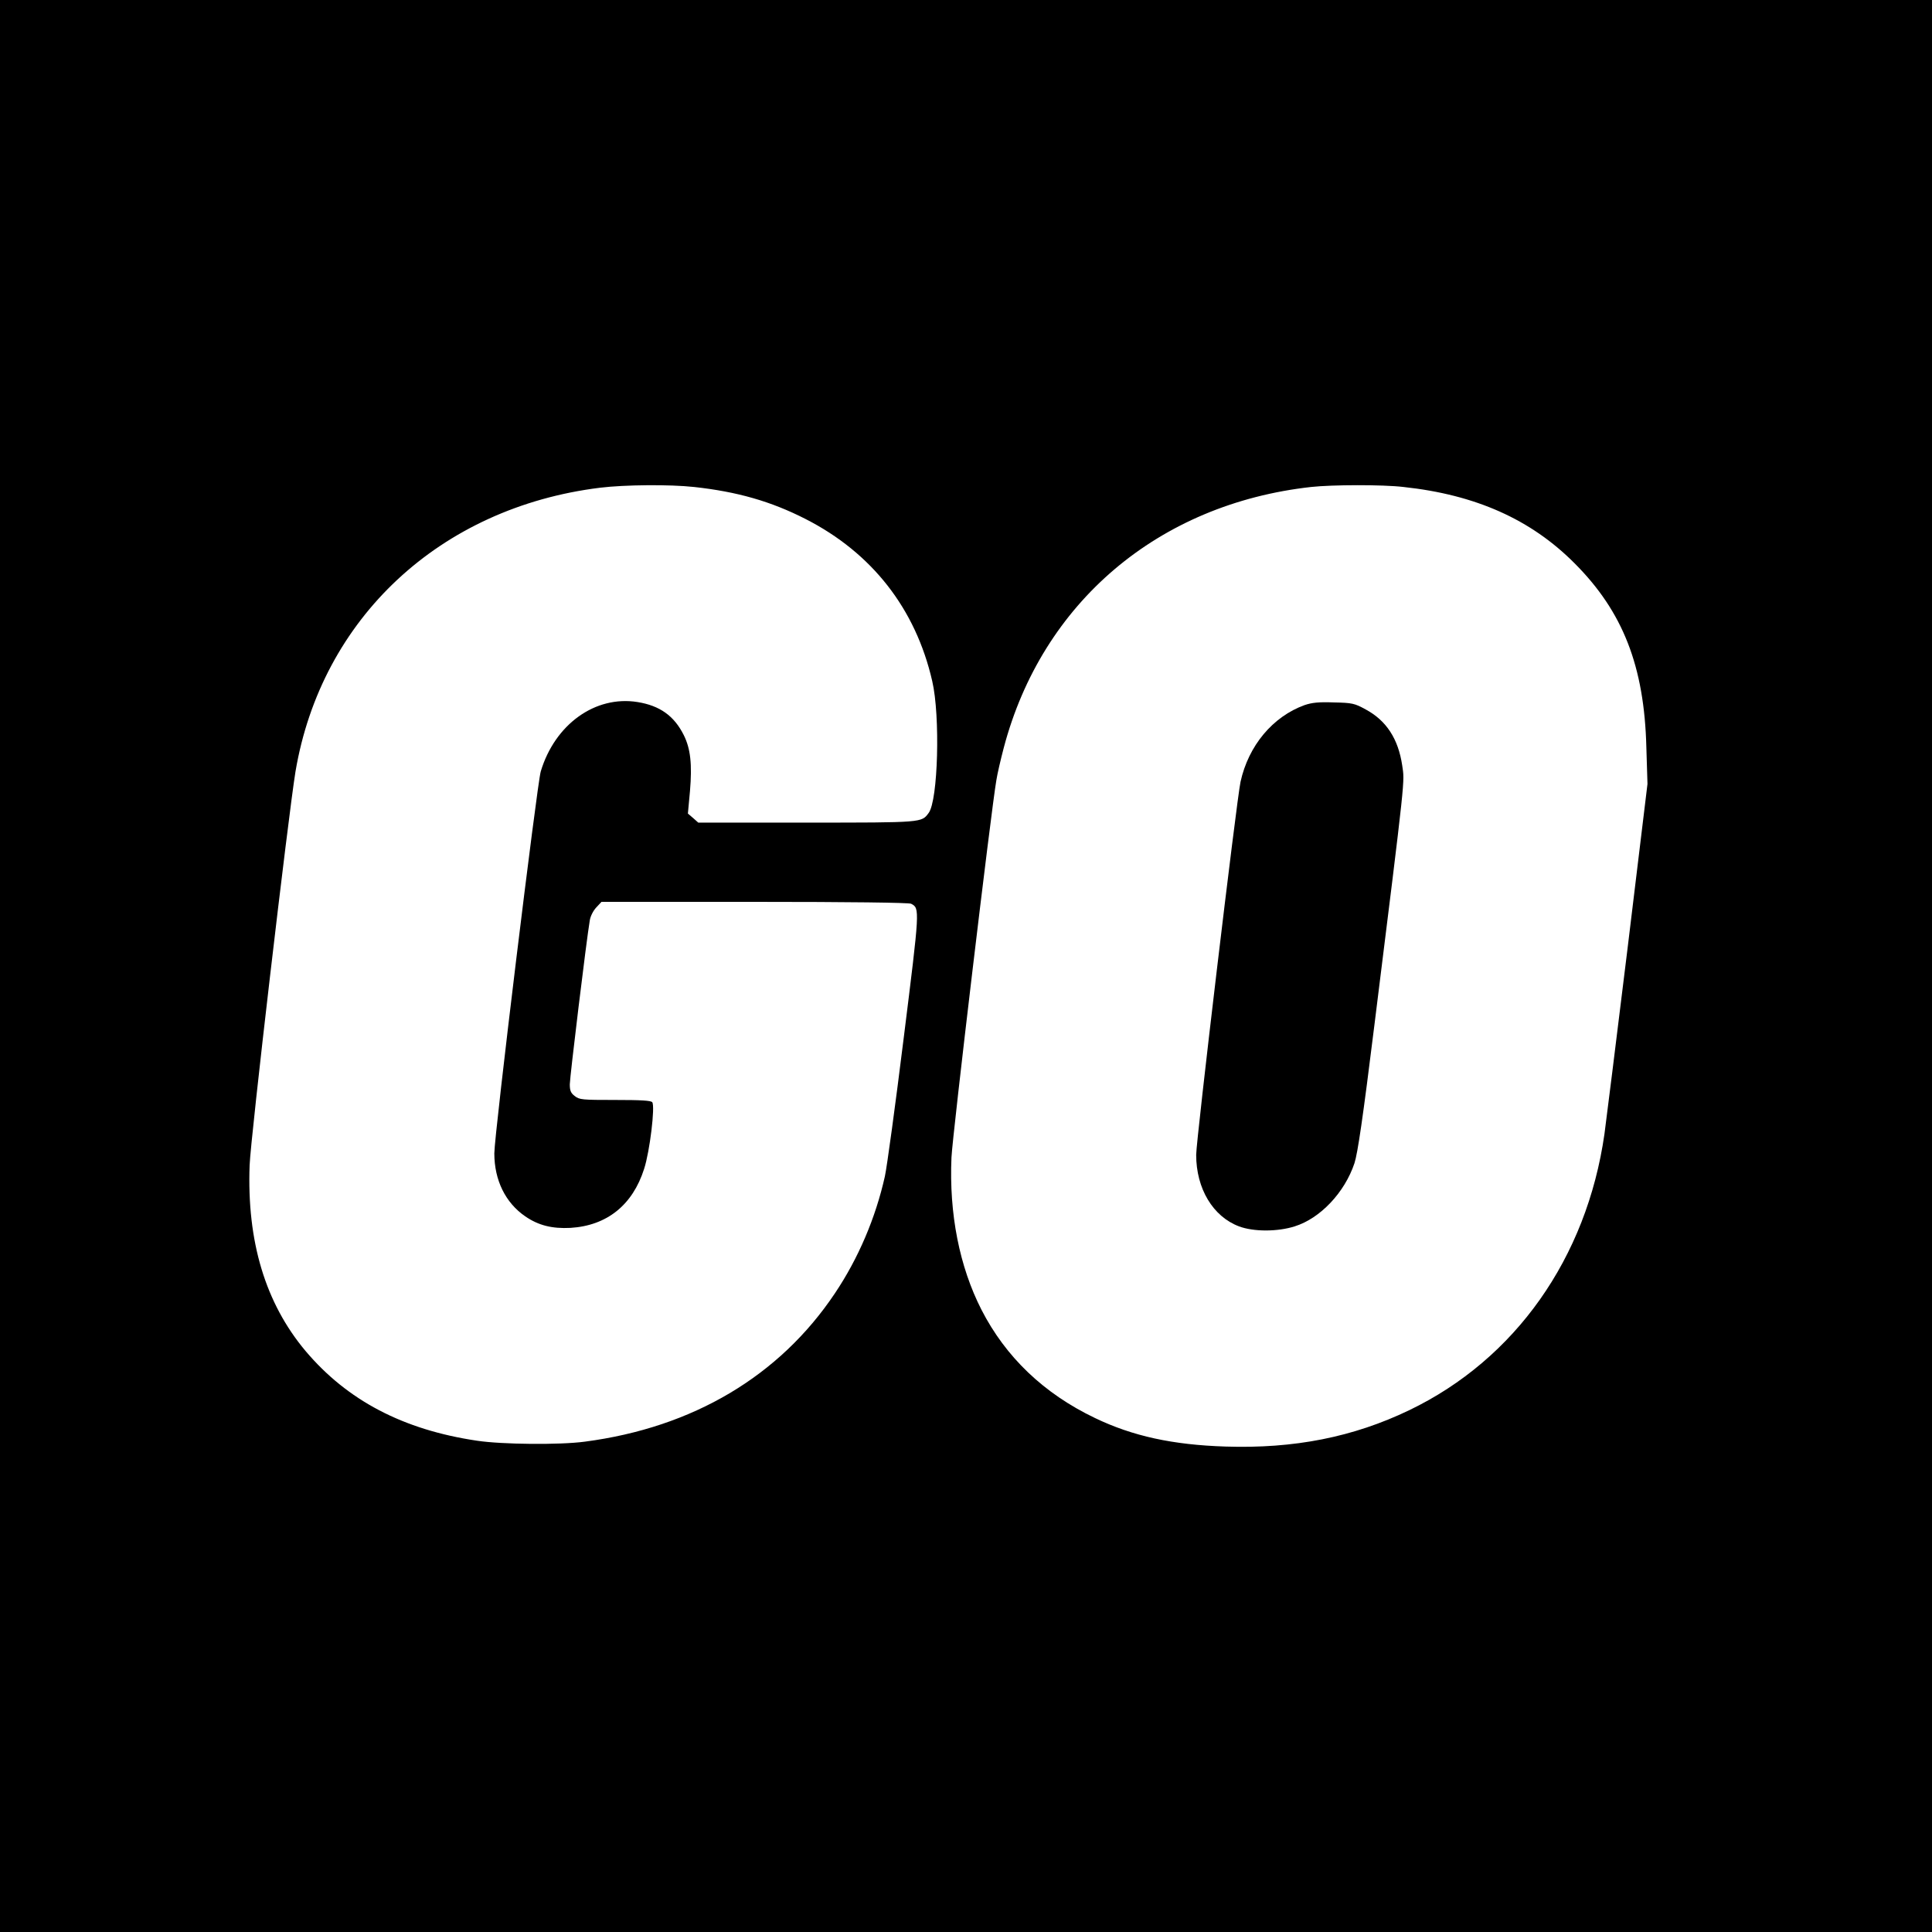
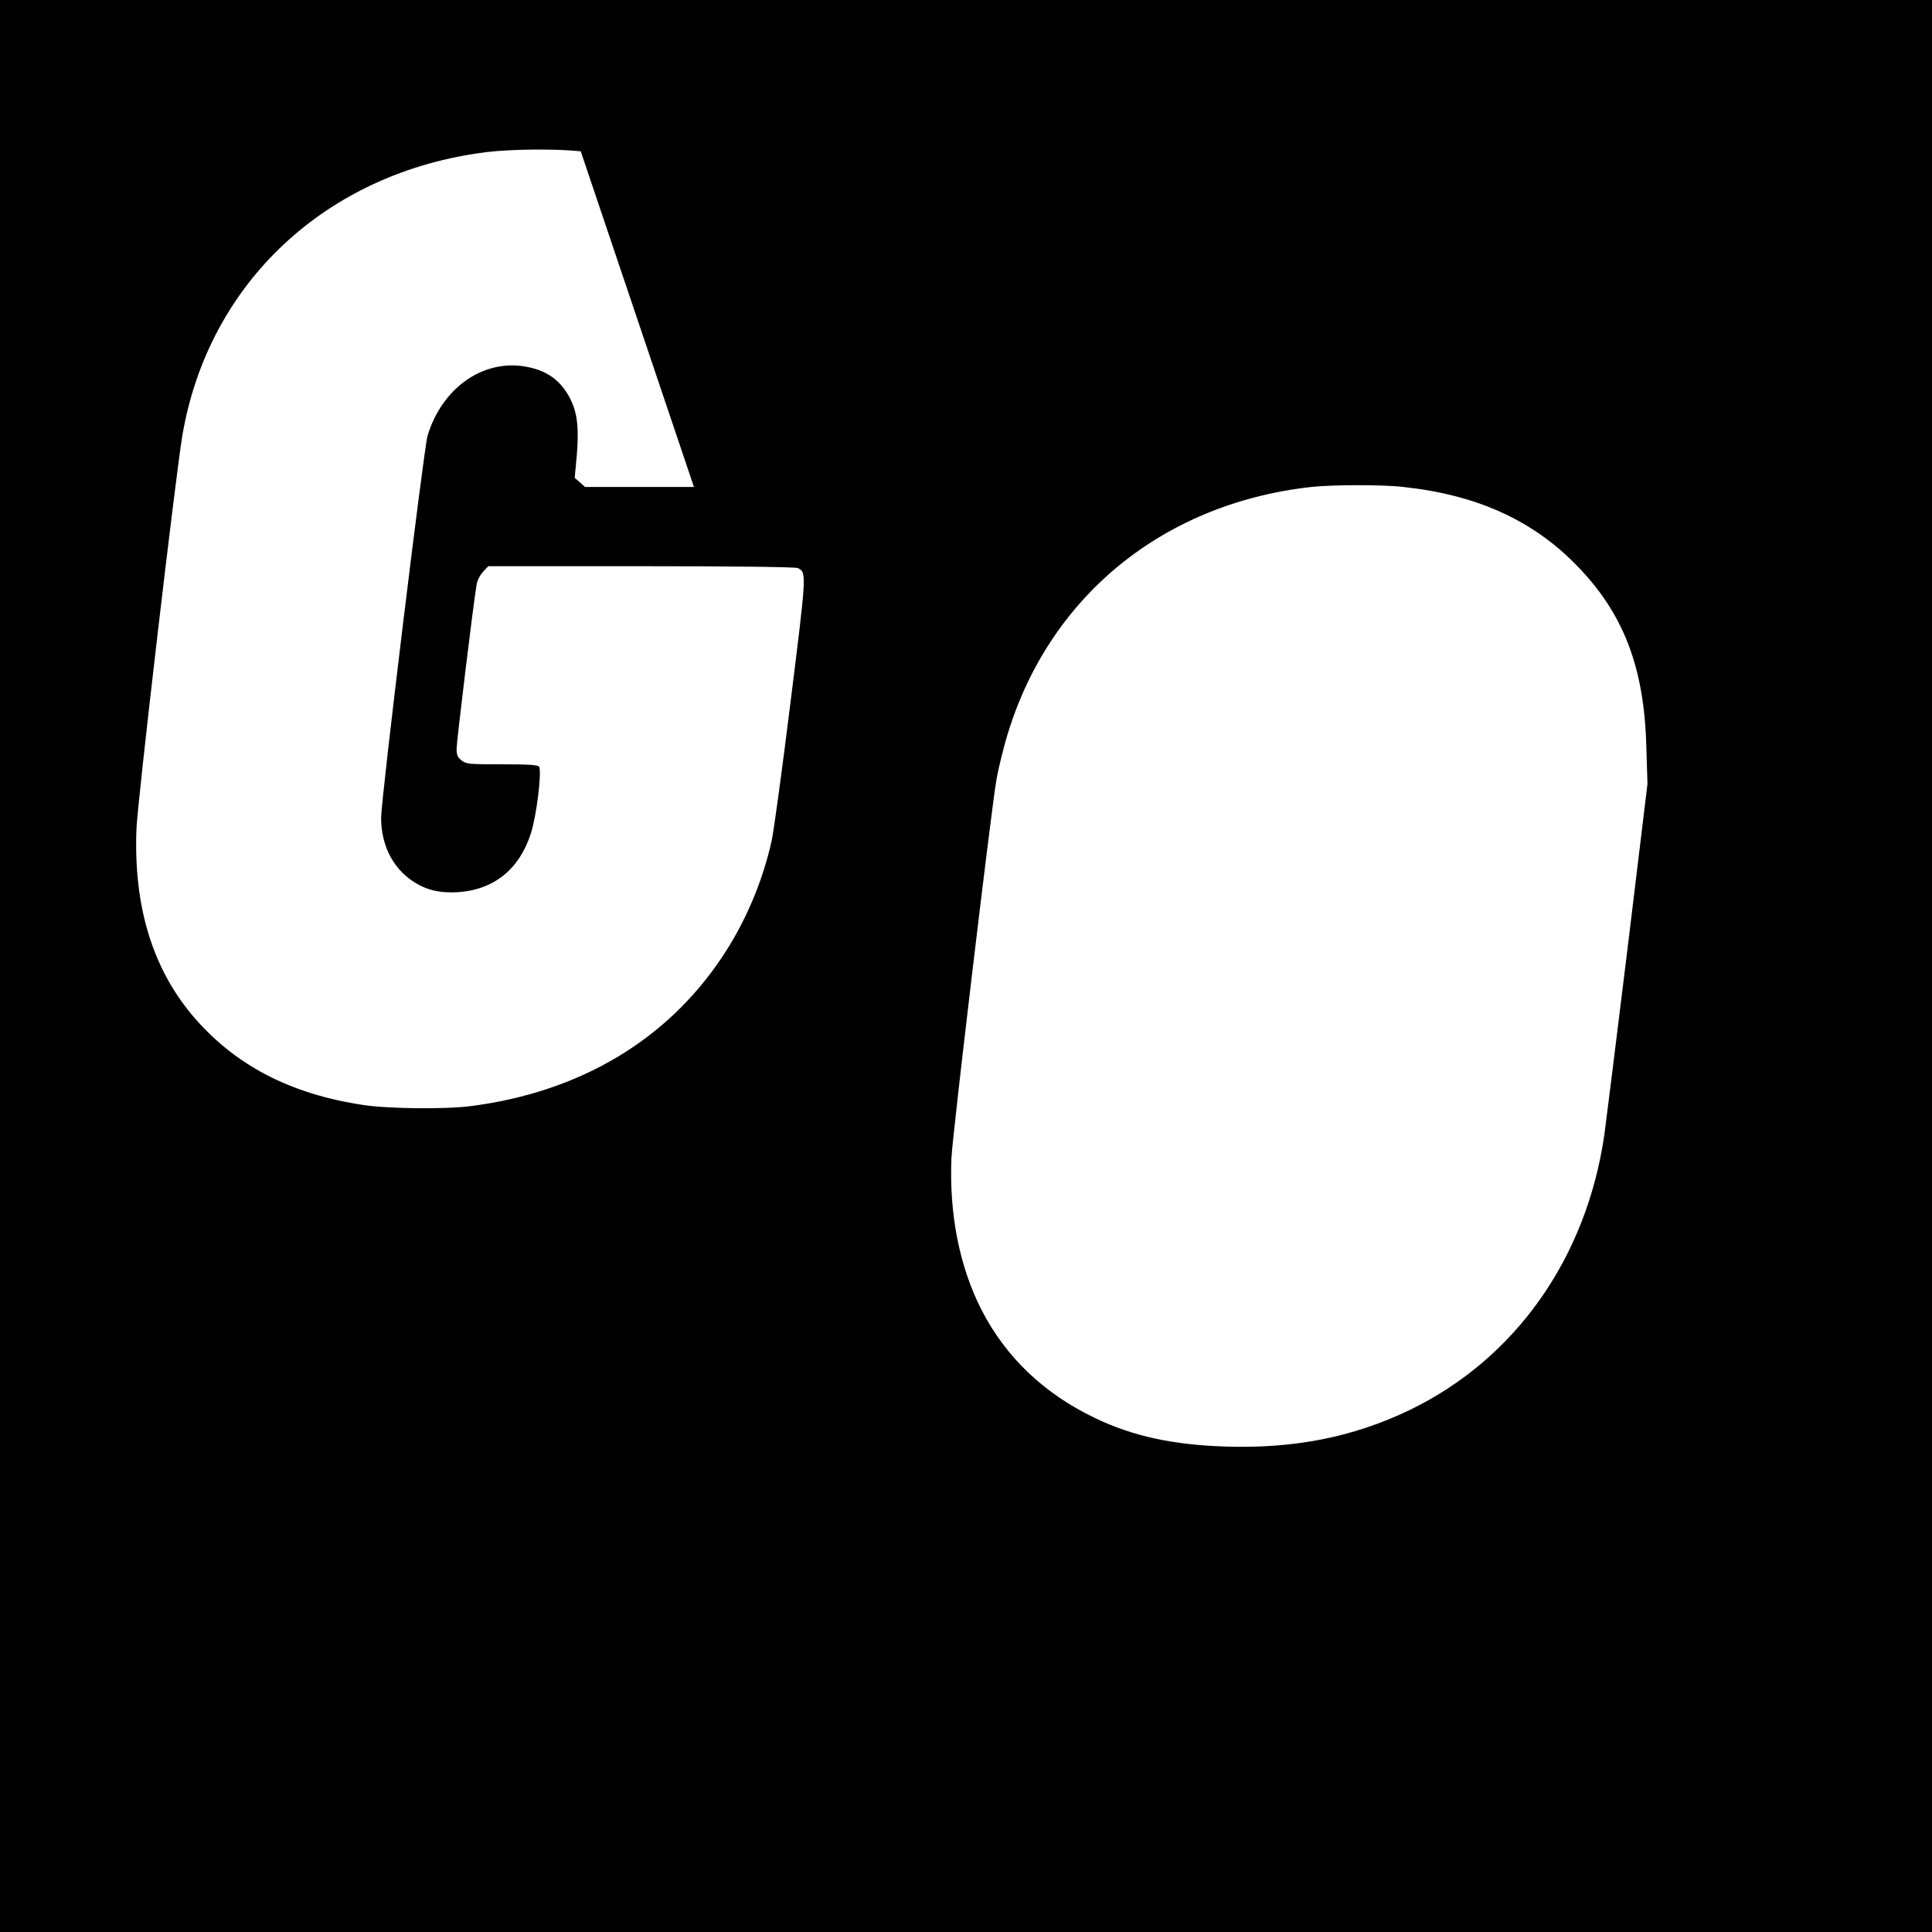
<svg xmlns="http://www.w3.org/2000/svg" height="1024pt" preserveAspectRatio="xMidYMid meet" viewBox="0 0 1024 1024" width="1024pt">
  <g transform="matrix(.1 0 0 -.1 0 1024)">
-     <path d="m0 5120v-5120h5120 5120v5120 5120h-5120-5120zm3678 2539c229-25 408-76 592-170 351-179 583-475 671-859 43-184 31-633-19-699-38-51-28-51-644-51h-577l-27 24-28 24 11 119c12 142 3 225-33 297-51 102-127 156-245 175-224 36-438-118-513-368-20-69-246-1925-246-2024 0-142 59-262 164-334 70-48 142-66 240-61 193 12 329 121 390 313 30 92 59 332 43 353-7 9-59 12-197 12-174 0-189 1-214 21-21 16-26 29-26 62 0 36 88 764 106 869 3 21 18 51 34 68l28 30h812c500 0 818-4 829-10 47-24 46-28-39-710-44-355-89-685-100-735-49-219-140-434-265-620-293-438-752-711-1325-786-133-18-440-15-572 5-391 58-687 213-909 476-212 253-311 579-296 984 5 144 205 1854 243 2086 137 813 766 1400 1614 1505 131 16 370 18 498 4zm3760 0c383-41 676-172 907-404 257-257 370-546 381-975l6-195-106-875c-59-481-114-922-122-980-94-658-473-1194-1034-1464-297-143-611-205-975-193-279 9-491 55-691 151-272 130-474 324-602 574-117 229-172 509-159 807 5 115 211 1847 238 2000 5 33 23 110 39 171 203 770 819 1293 1630 1383 111 12 377 13 488 0z" />
-     <path d="m6915 6503c-169-61-298-215-340-407-21-98-235-1898-235-1977 0-179 89-327 227-379 77-29 204-29 295 0 135 42 265 179 317 335 17 53 44 234 106 735 168 1349 160 1281 147 1373-21 141-84 238-194 297-58 32-71 35-168 37-81 3-116-1-155-14z" />
+     <path d="m0 5120v-5120h5120 5120v5120 5120h-5120-5120zm3678 2539h-577l-27 24-28 24 11 119c12 142 3 225-33 297-51 102-127 156-245 175-224 36-438-118-513-368-20-69-246-1925-246-2024 0-142 59-262 164-334 70-48 142-66 240-61 193 12 329 121 390 313 30 92 59 332 43 353-7 9-59 12-197 12-174 0-189 1-214 21-21 16-26 29-26 62 0 36 88 764 106 869 3 21 18 51 34 68l28 30h812c500 0 818-4 829-10 47-24 46-28-39-710-44-355-89-685-100-735-49-219-140-434-265-620-293-438-752-711-1325-786-133-18-440-15-572 5-391 58-687 213-909 476-212 253-311 579-296 984 5 144 205 1854 243 2086 137 813 766 1400 1614 1505 131 16 370 18 498 4zm3760 0c383-41 676-172 907-404 257-257 370-546 381-975l6-195-106-875c-59-481-114-922-122-980-94-658-473-1194-1034-1464-297-143-611-205-975-193-279 9-491 55-691 151-272 130-474 324-602 574-117 229-172 509-159 807 5 115 211 1847 238 2000 5 33 23 110 39 171 203 770 819 1293 1630 1383 111 12 377 13 488 0z" />
  </g>
</svg>